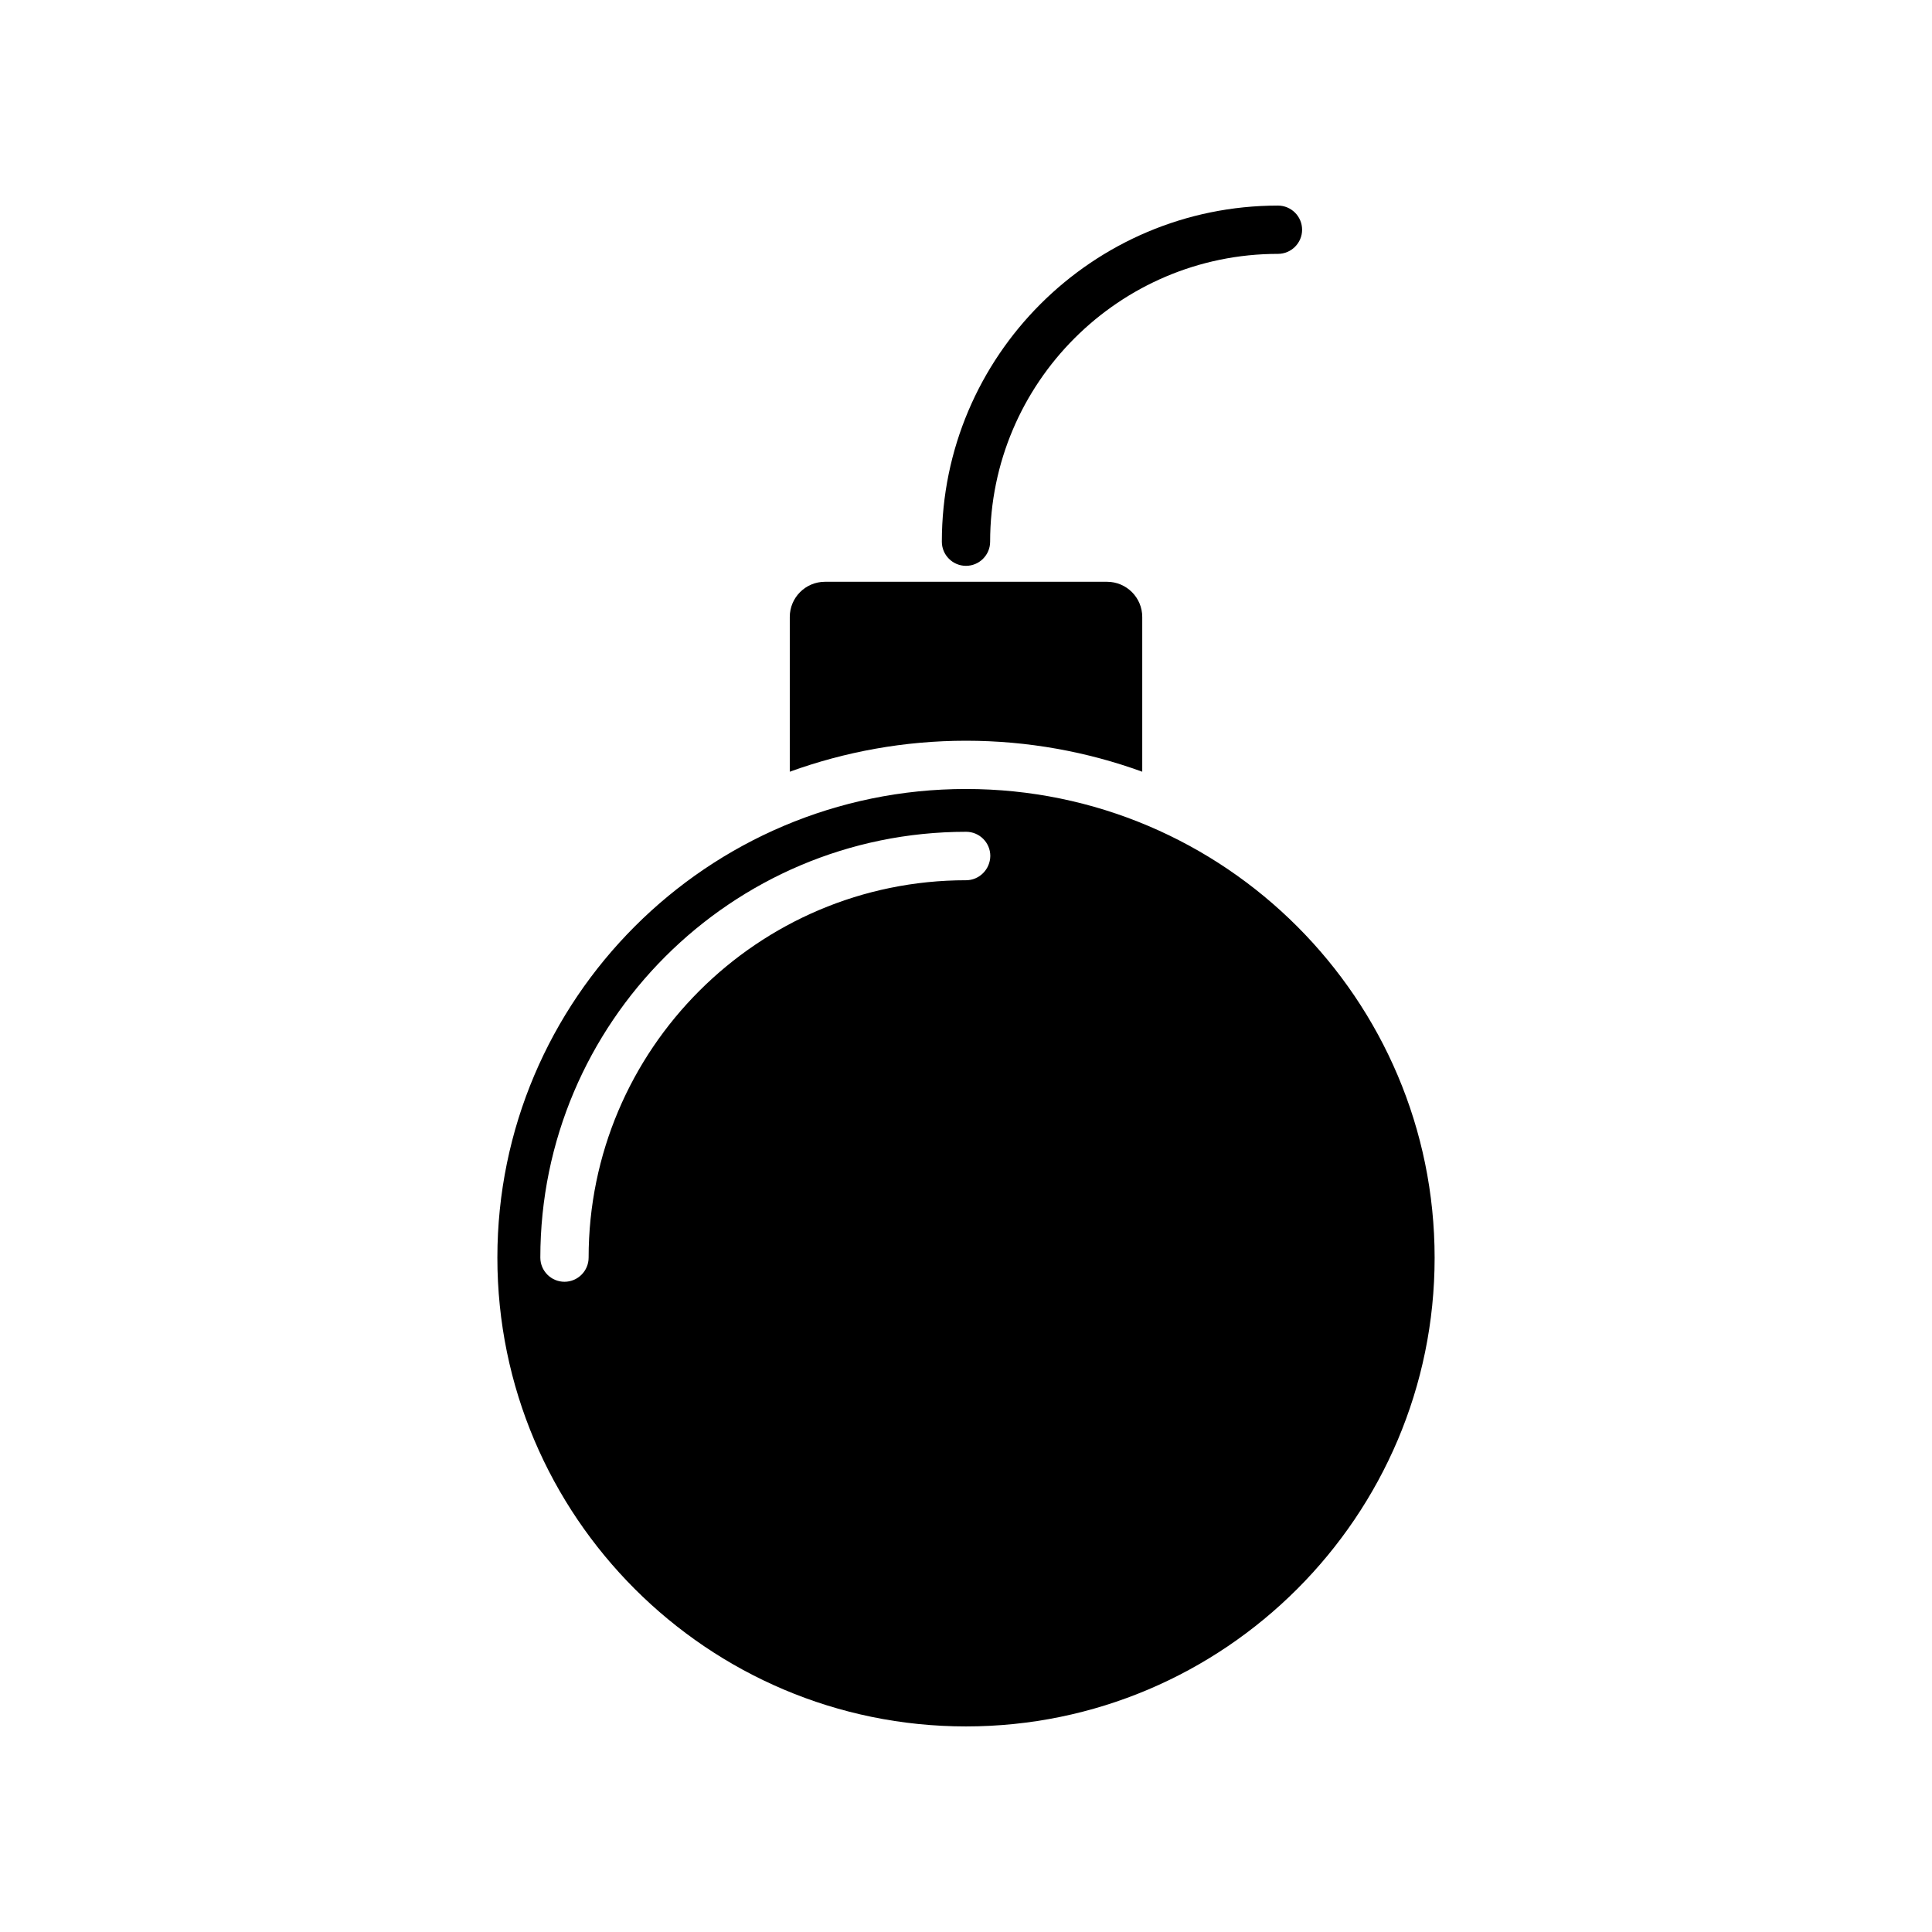
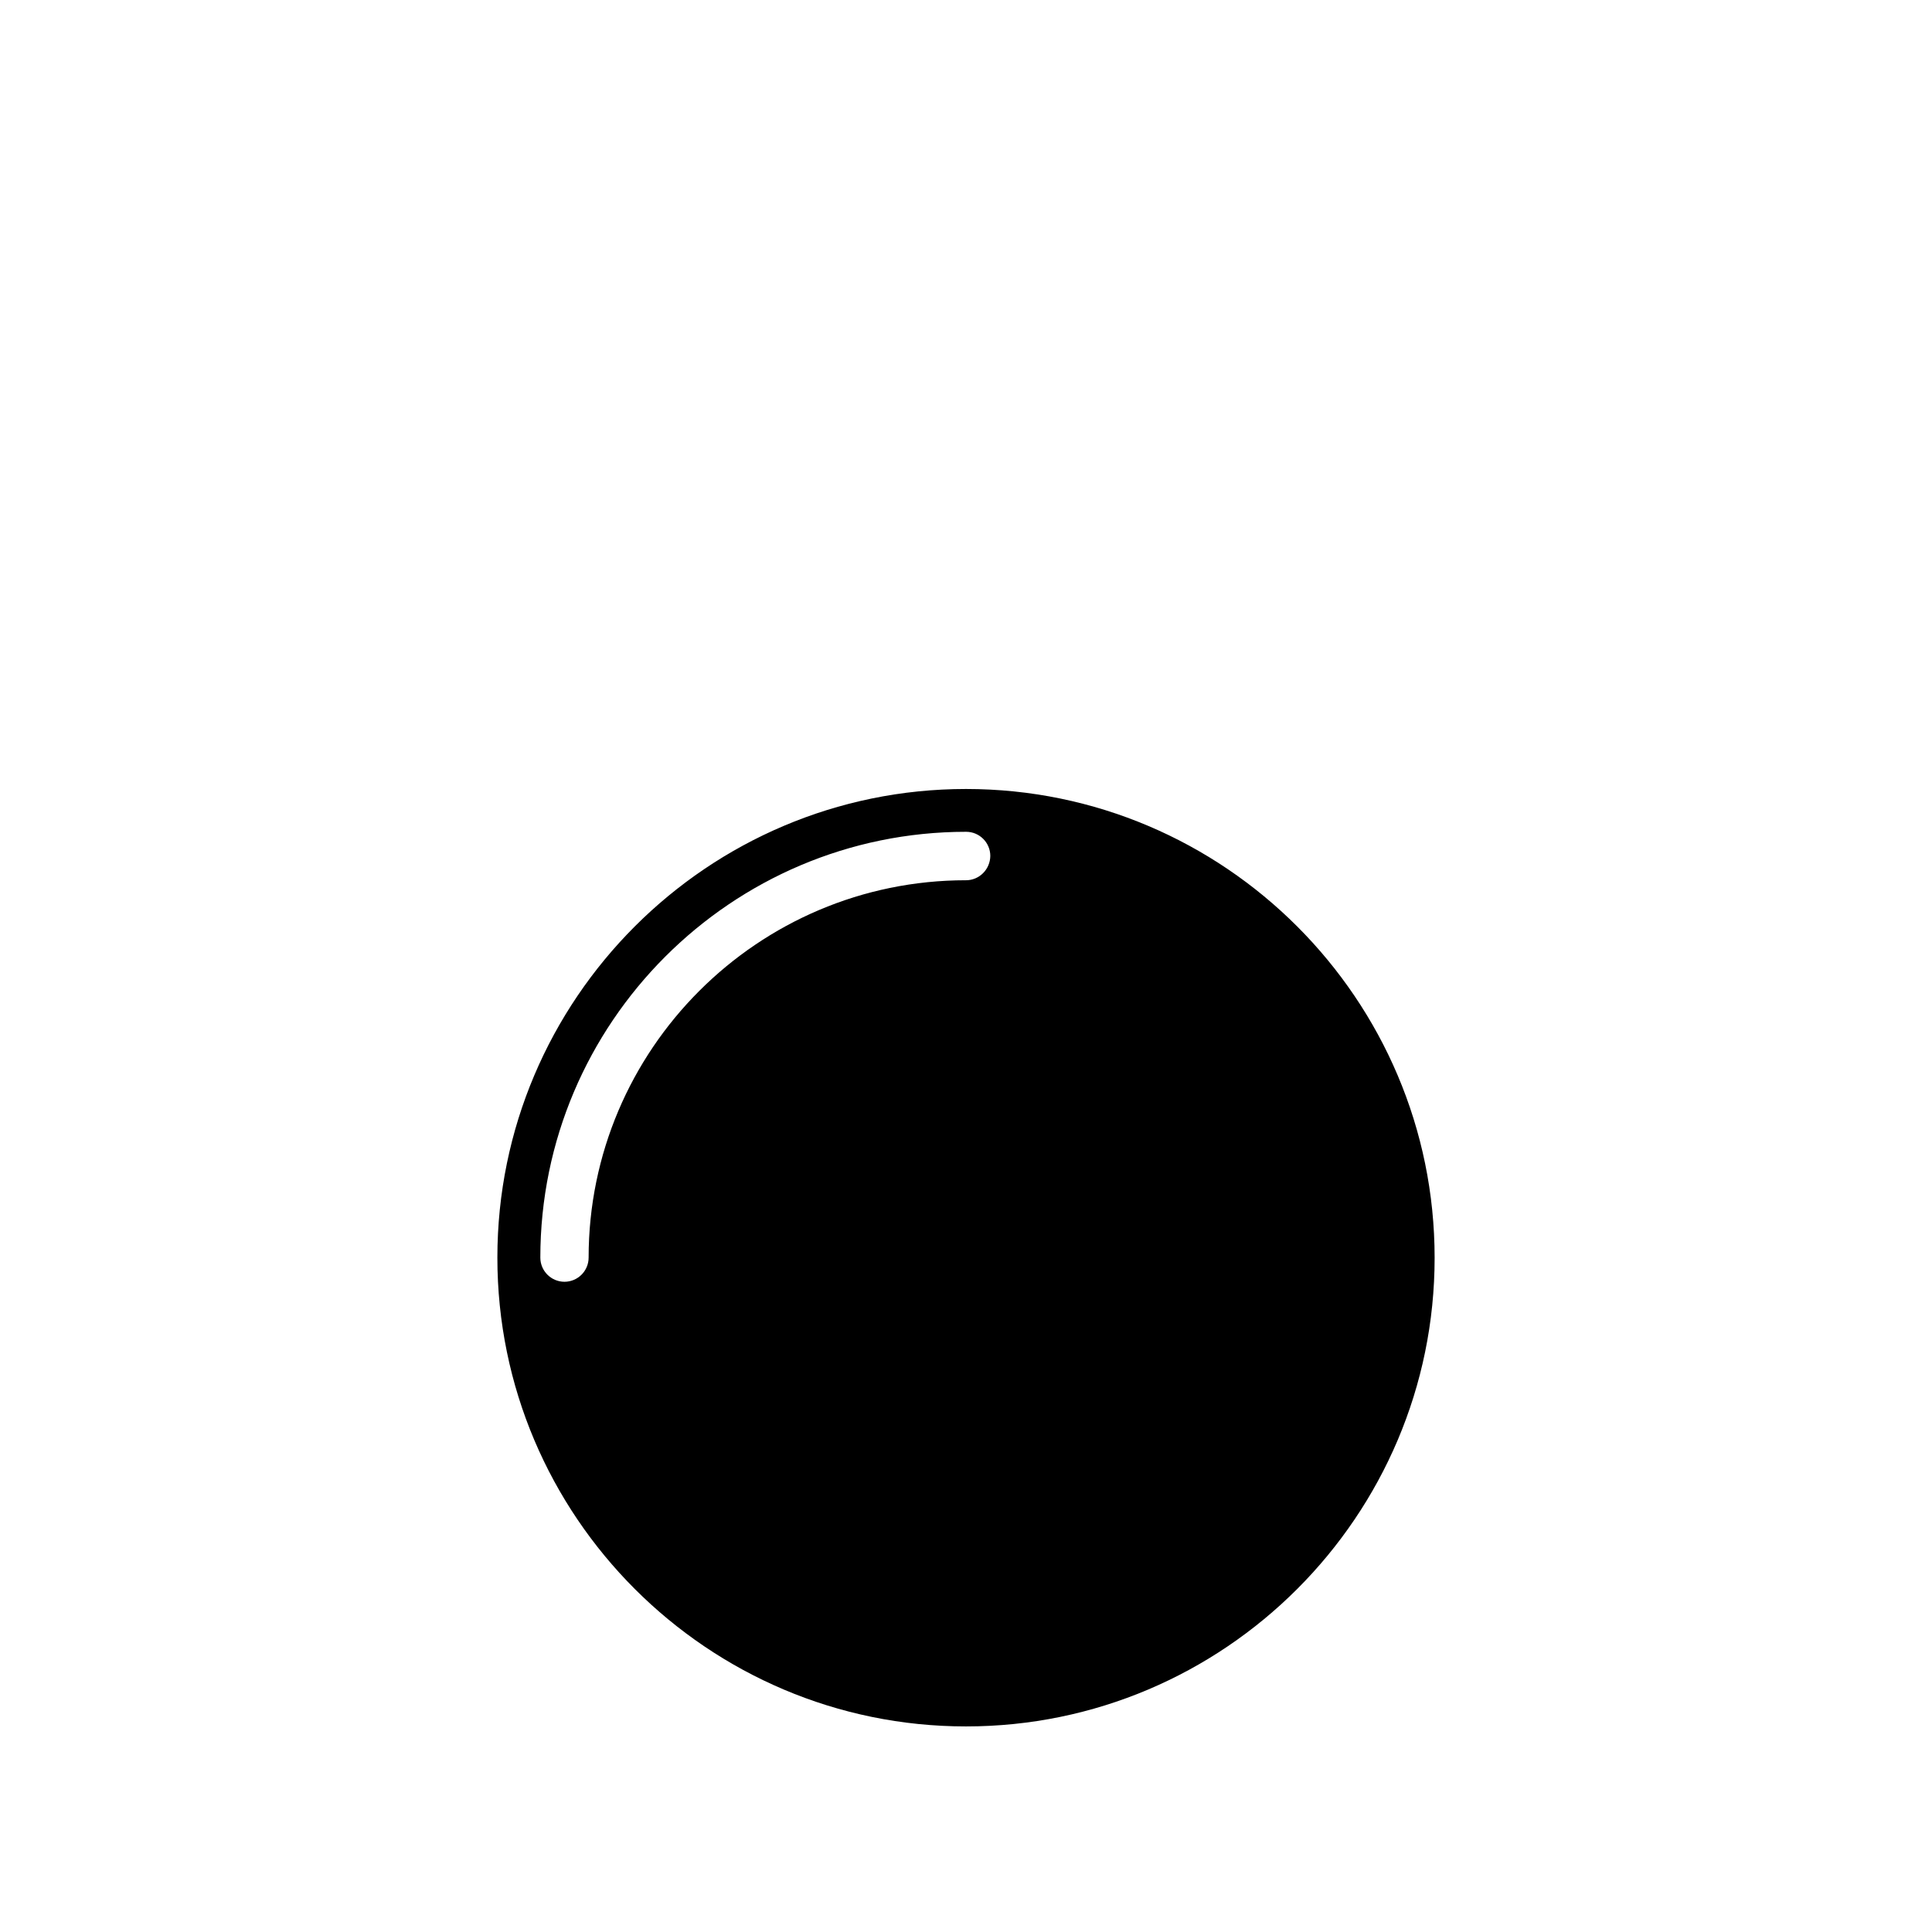
<svg xmlns="http://www.w3.org/2000/svg" fill="#000000" width="800px" height="800px" version="1.1" viewBox="144 144 512 512">
  <g>
-     <path d="m362.62 298.18c-5.141 0-9.32 4.18-9.32 9.32v41.012c14.609-5.289 30.328-8.211 46.703-8.211s32.145 2.922 46.703 8.211v-41.012c0-5.141-4.18-9.32-9.32-9.32z" />
    <path d="m400 353.09c-68.469 0-124.19 55.723-124.19 124.19-0.004 68.52 55.719 124.24 124.19 124.24s124.19-55.723 124.19-124.19c0-68.52-55.723-124.24-124.19-124.24zm0 24.184c-55.168 0-100.01 44.891-100.01 100.01 0 3.527-2.871 6.398-6.398 6.398s-6.398-2.871-6.398-6.398c0-62.219 50.633-112.85 112.85-112.85 3.527 0 6.398 2.871 6.398 6.398-0.047 3.574-2.922 6.445-6.445 6.445z" />
-     <path d="m489.07 204.88c0-3.527-2.871-6.398-6.398-6.398-49.121 0-89.074 39.953-89.074 89.074 0 3.527 2.871 6.398 6.398 6.398s6.398-2.871 6.398-6.398c0-42.066 34.207-76.277 76.277-76.277 3.527-0.004 6.398-2.875 6.398-6.398z" />
  </g>
</svg>